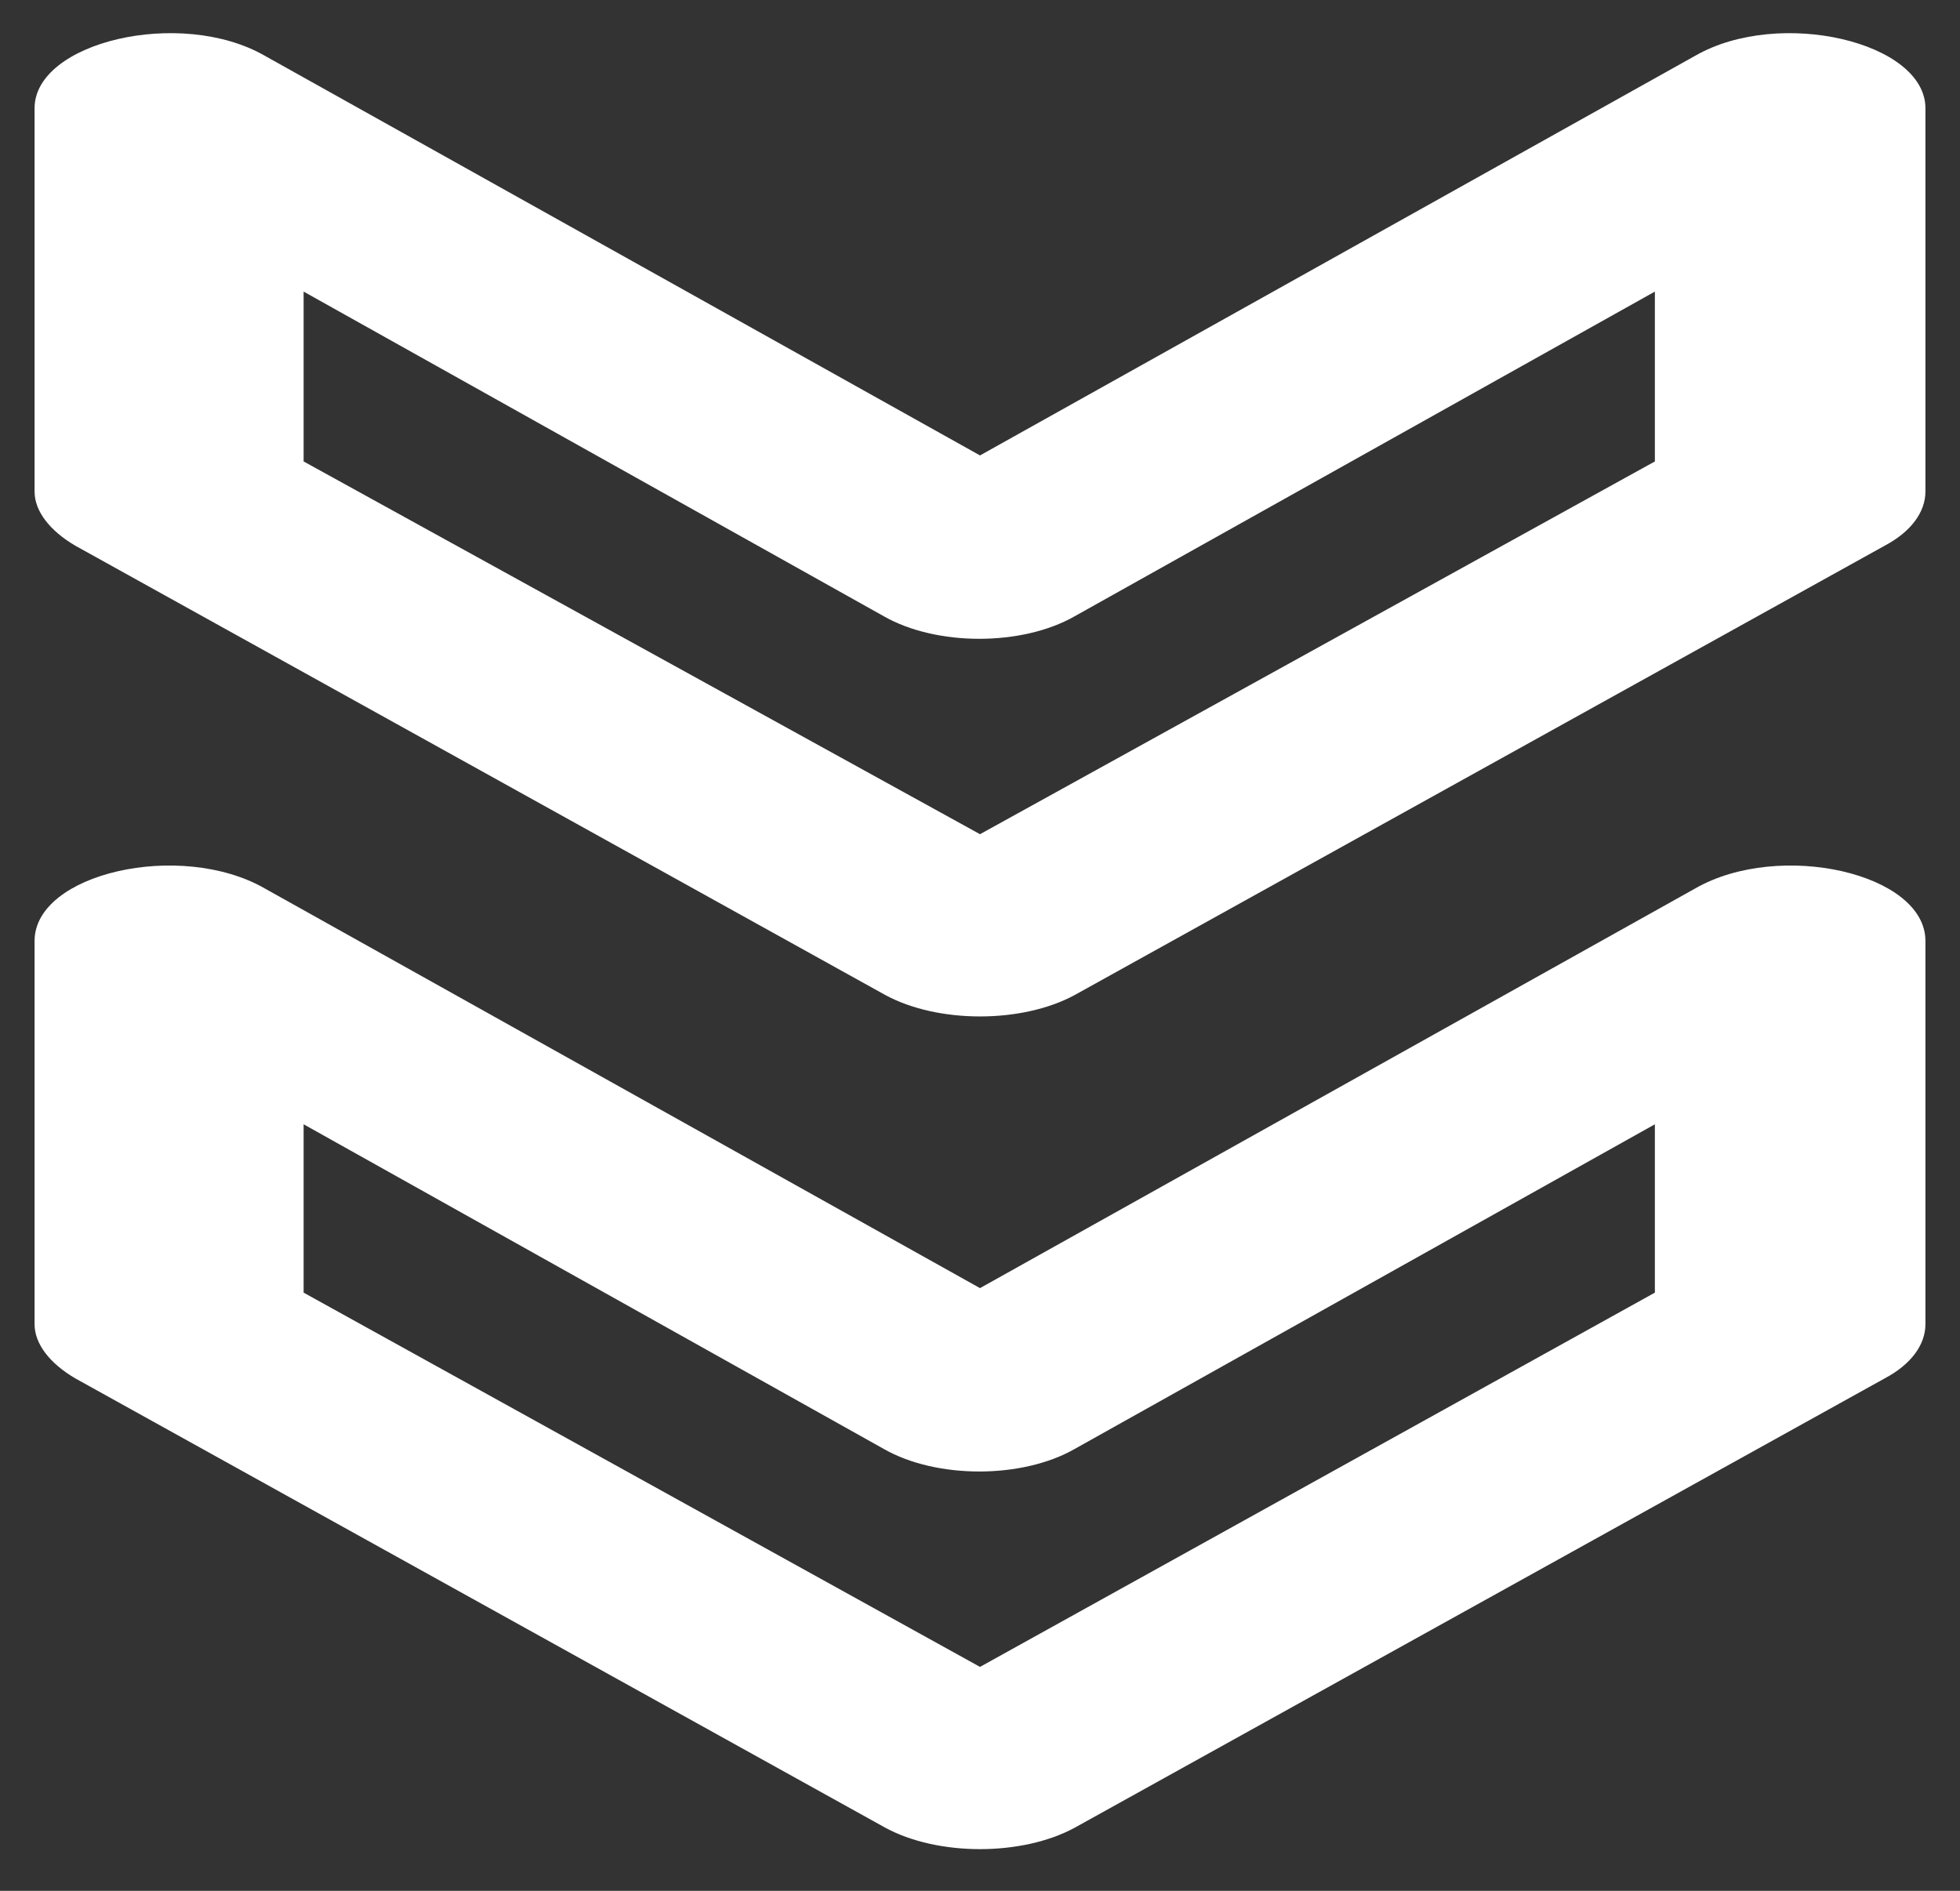
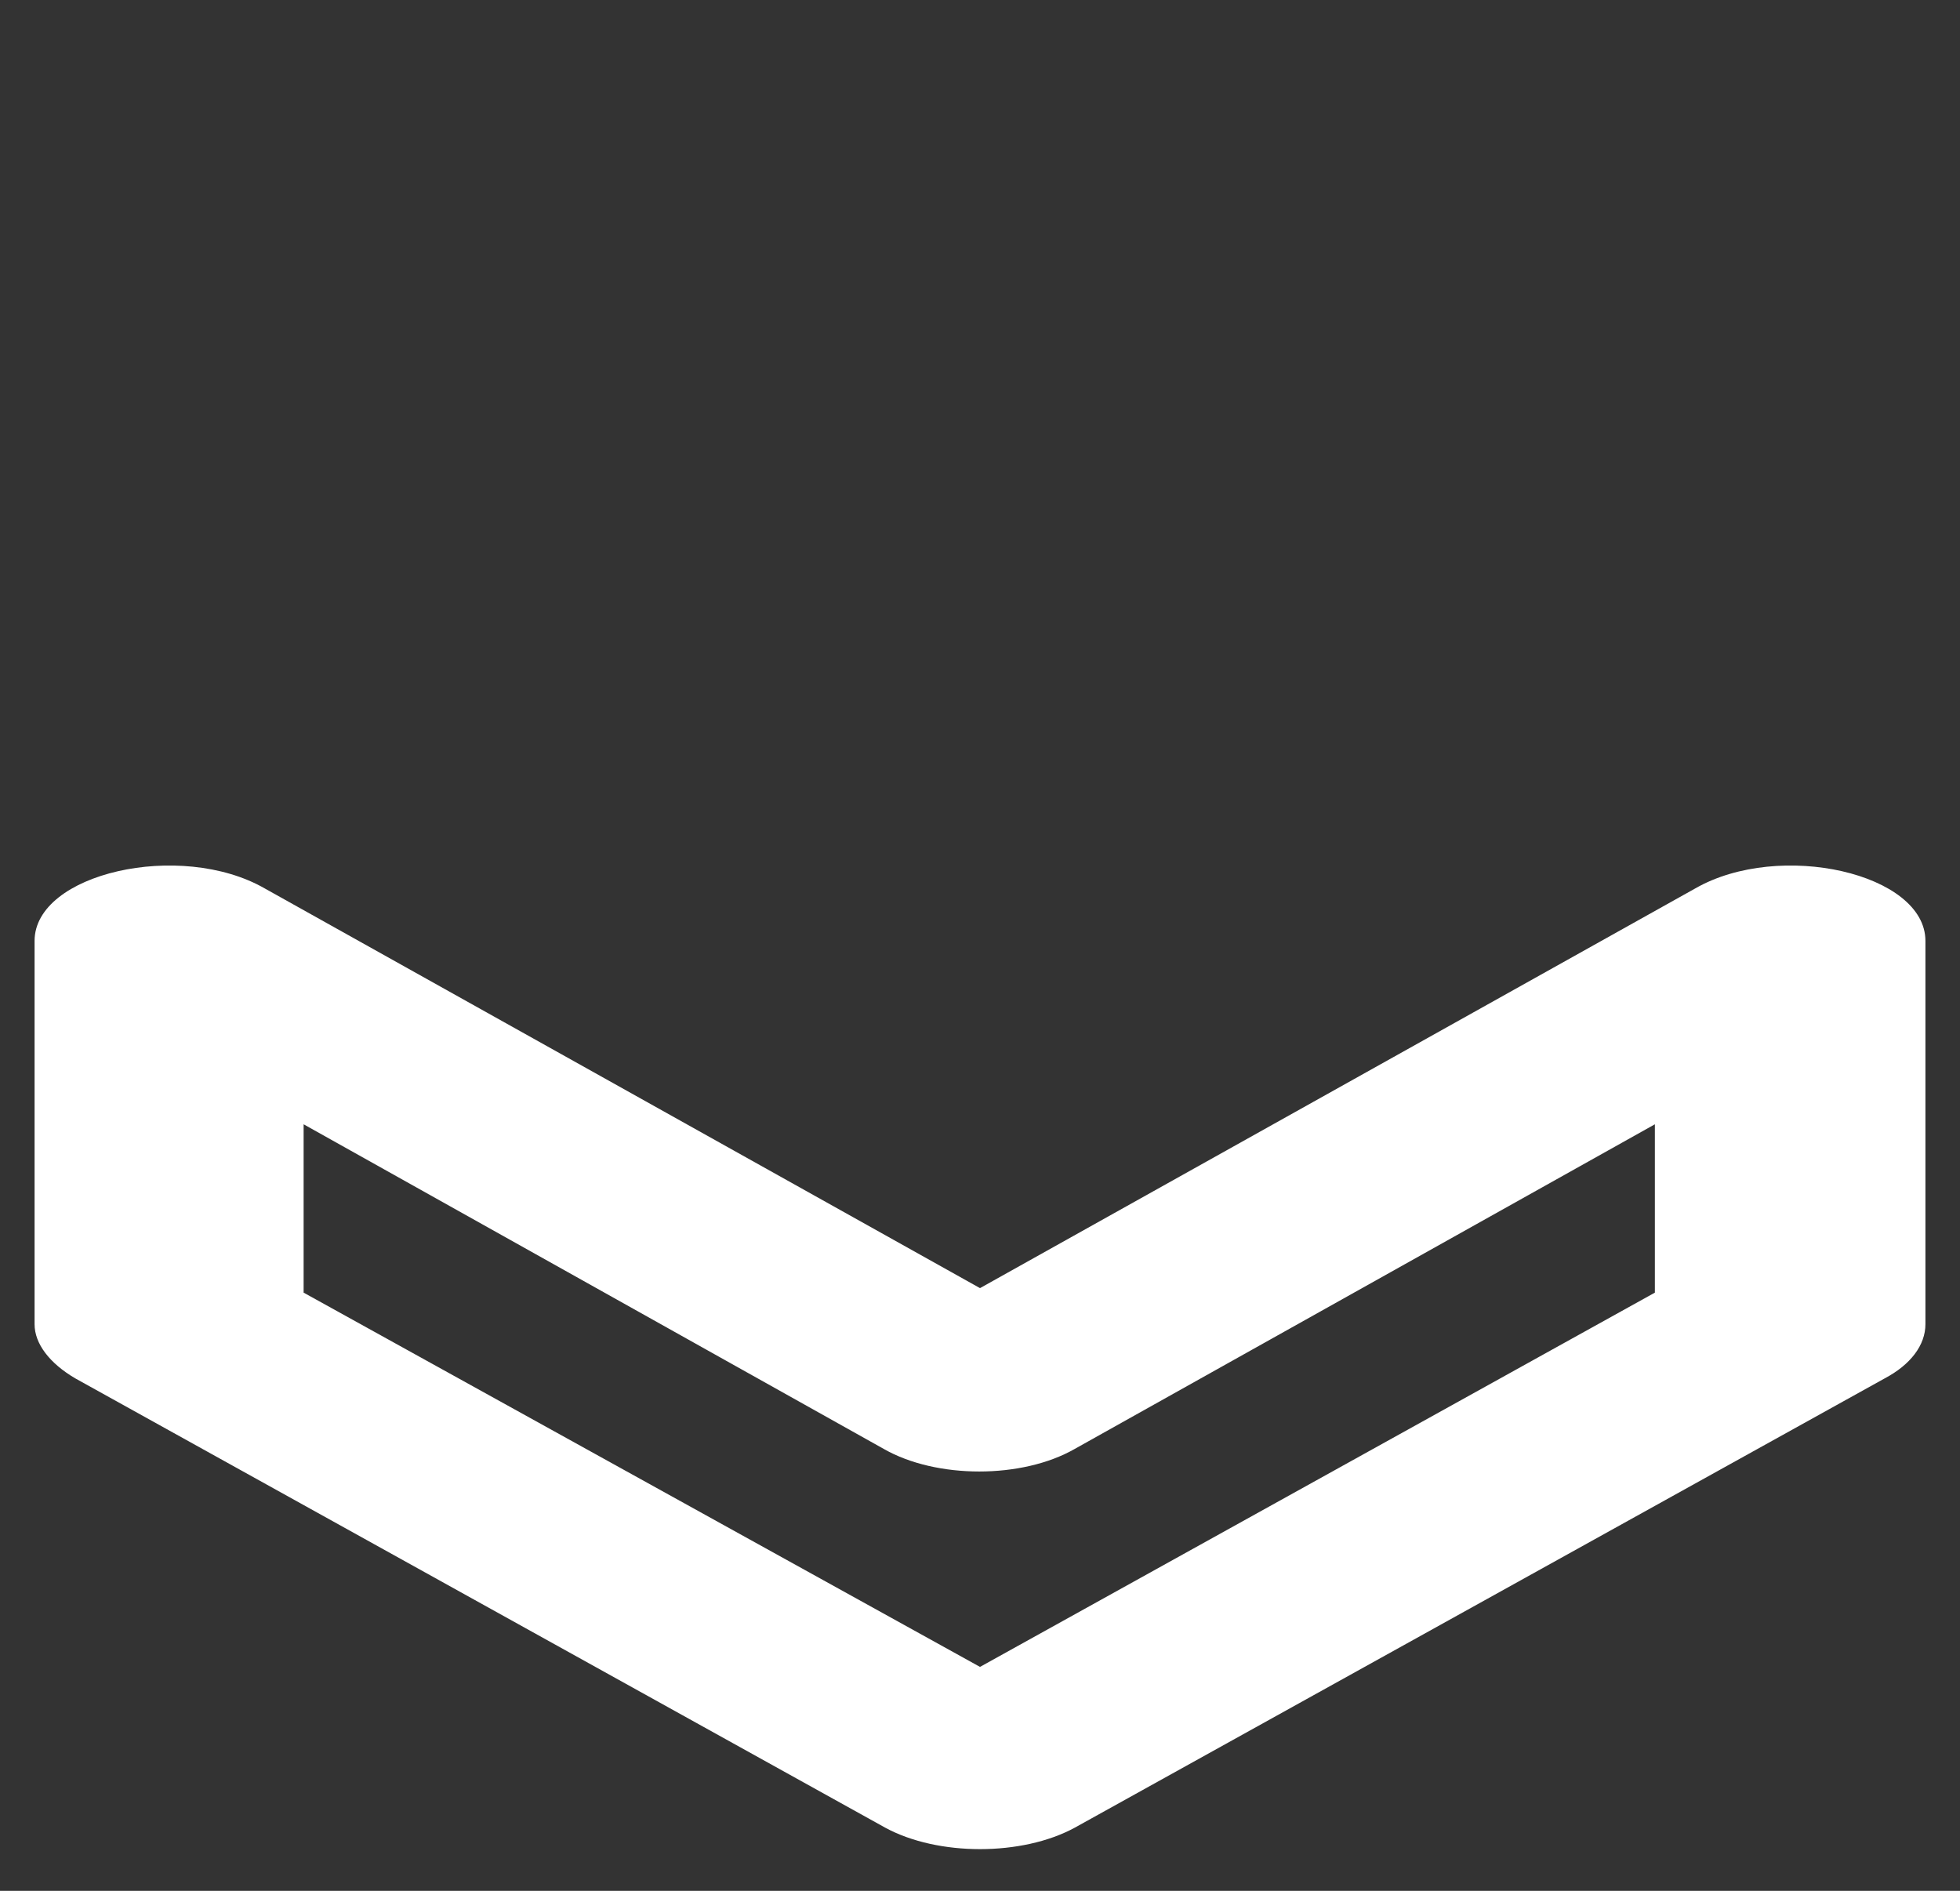
<svg xmlns="http://www.w3.org/2000/svg" version="1.1" id="Capa_1" x="0px" y="0px" viewBox="0 0 130.4 125.8" enable-background="new 0 0 130.4 125.8" xml:space="preserve">
  <rect x="0" y="0" width="130.4" height="125.8" fill="#333333" stroke="none" />
-   <rect x="0" y="0" fill="none" width="130.4" height="125.8" />
  <g transform="translate(0 -1)">
    <g>
      <g>
        <path fill="#FFFFFF" d="M112.8,60.1L65.2,86.7L17.6,60.1C12,56.9,2.3,59.1,2.3,63.6v25.5c0,1.3,1,2.6,2.7,3.6l53.9,29.9     c3.5,1.9,9.1,1.9,12.6,0l53.9-29.9c1.7-0.9,2.7-2.2,2.7-3.6V63.6C128.1,59.1,118.4,56.9,112.8,60.1z M110.1,87l-44.9,24.9     L20.2,87V75.8l38.6,21.6c3.5,2,9.2,2,12.7,0l38.6-21.6L110.1,87L110.1,87z" />
-         <path fill="#FFFFFF" d="M112.8,4.7L65.2,31.3L17.6,4.7C12,1.5,2.3,3.8,2.3,8.2v25.5c0,1.3,1,2.6,2.7,3.6l53.9,29.9     c3.5,1.9,9.1,1.9,12.6,0l53.9-29.9c1.7-0.9,2.7-2.2,2.7-3.6V8.2C128.1,3.8,118.4,1.5,112.8,4.7z M110.1,31.7L65.2,56.5L20.2,31.7     V20.4L58.8,42c3.5,2,9.2,2,12.7,0l38.6-21.6L110.1,31.7L110.1,31.7z" />
      </g>
    </g>
  </g>
</svg>